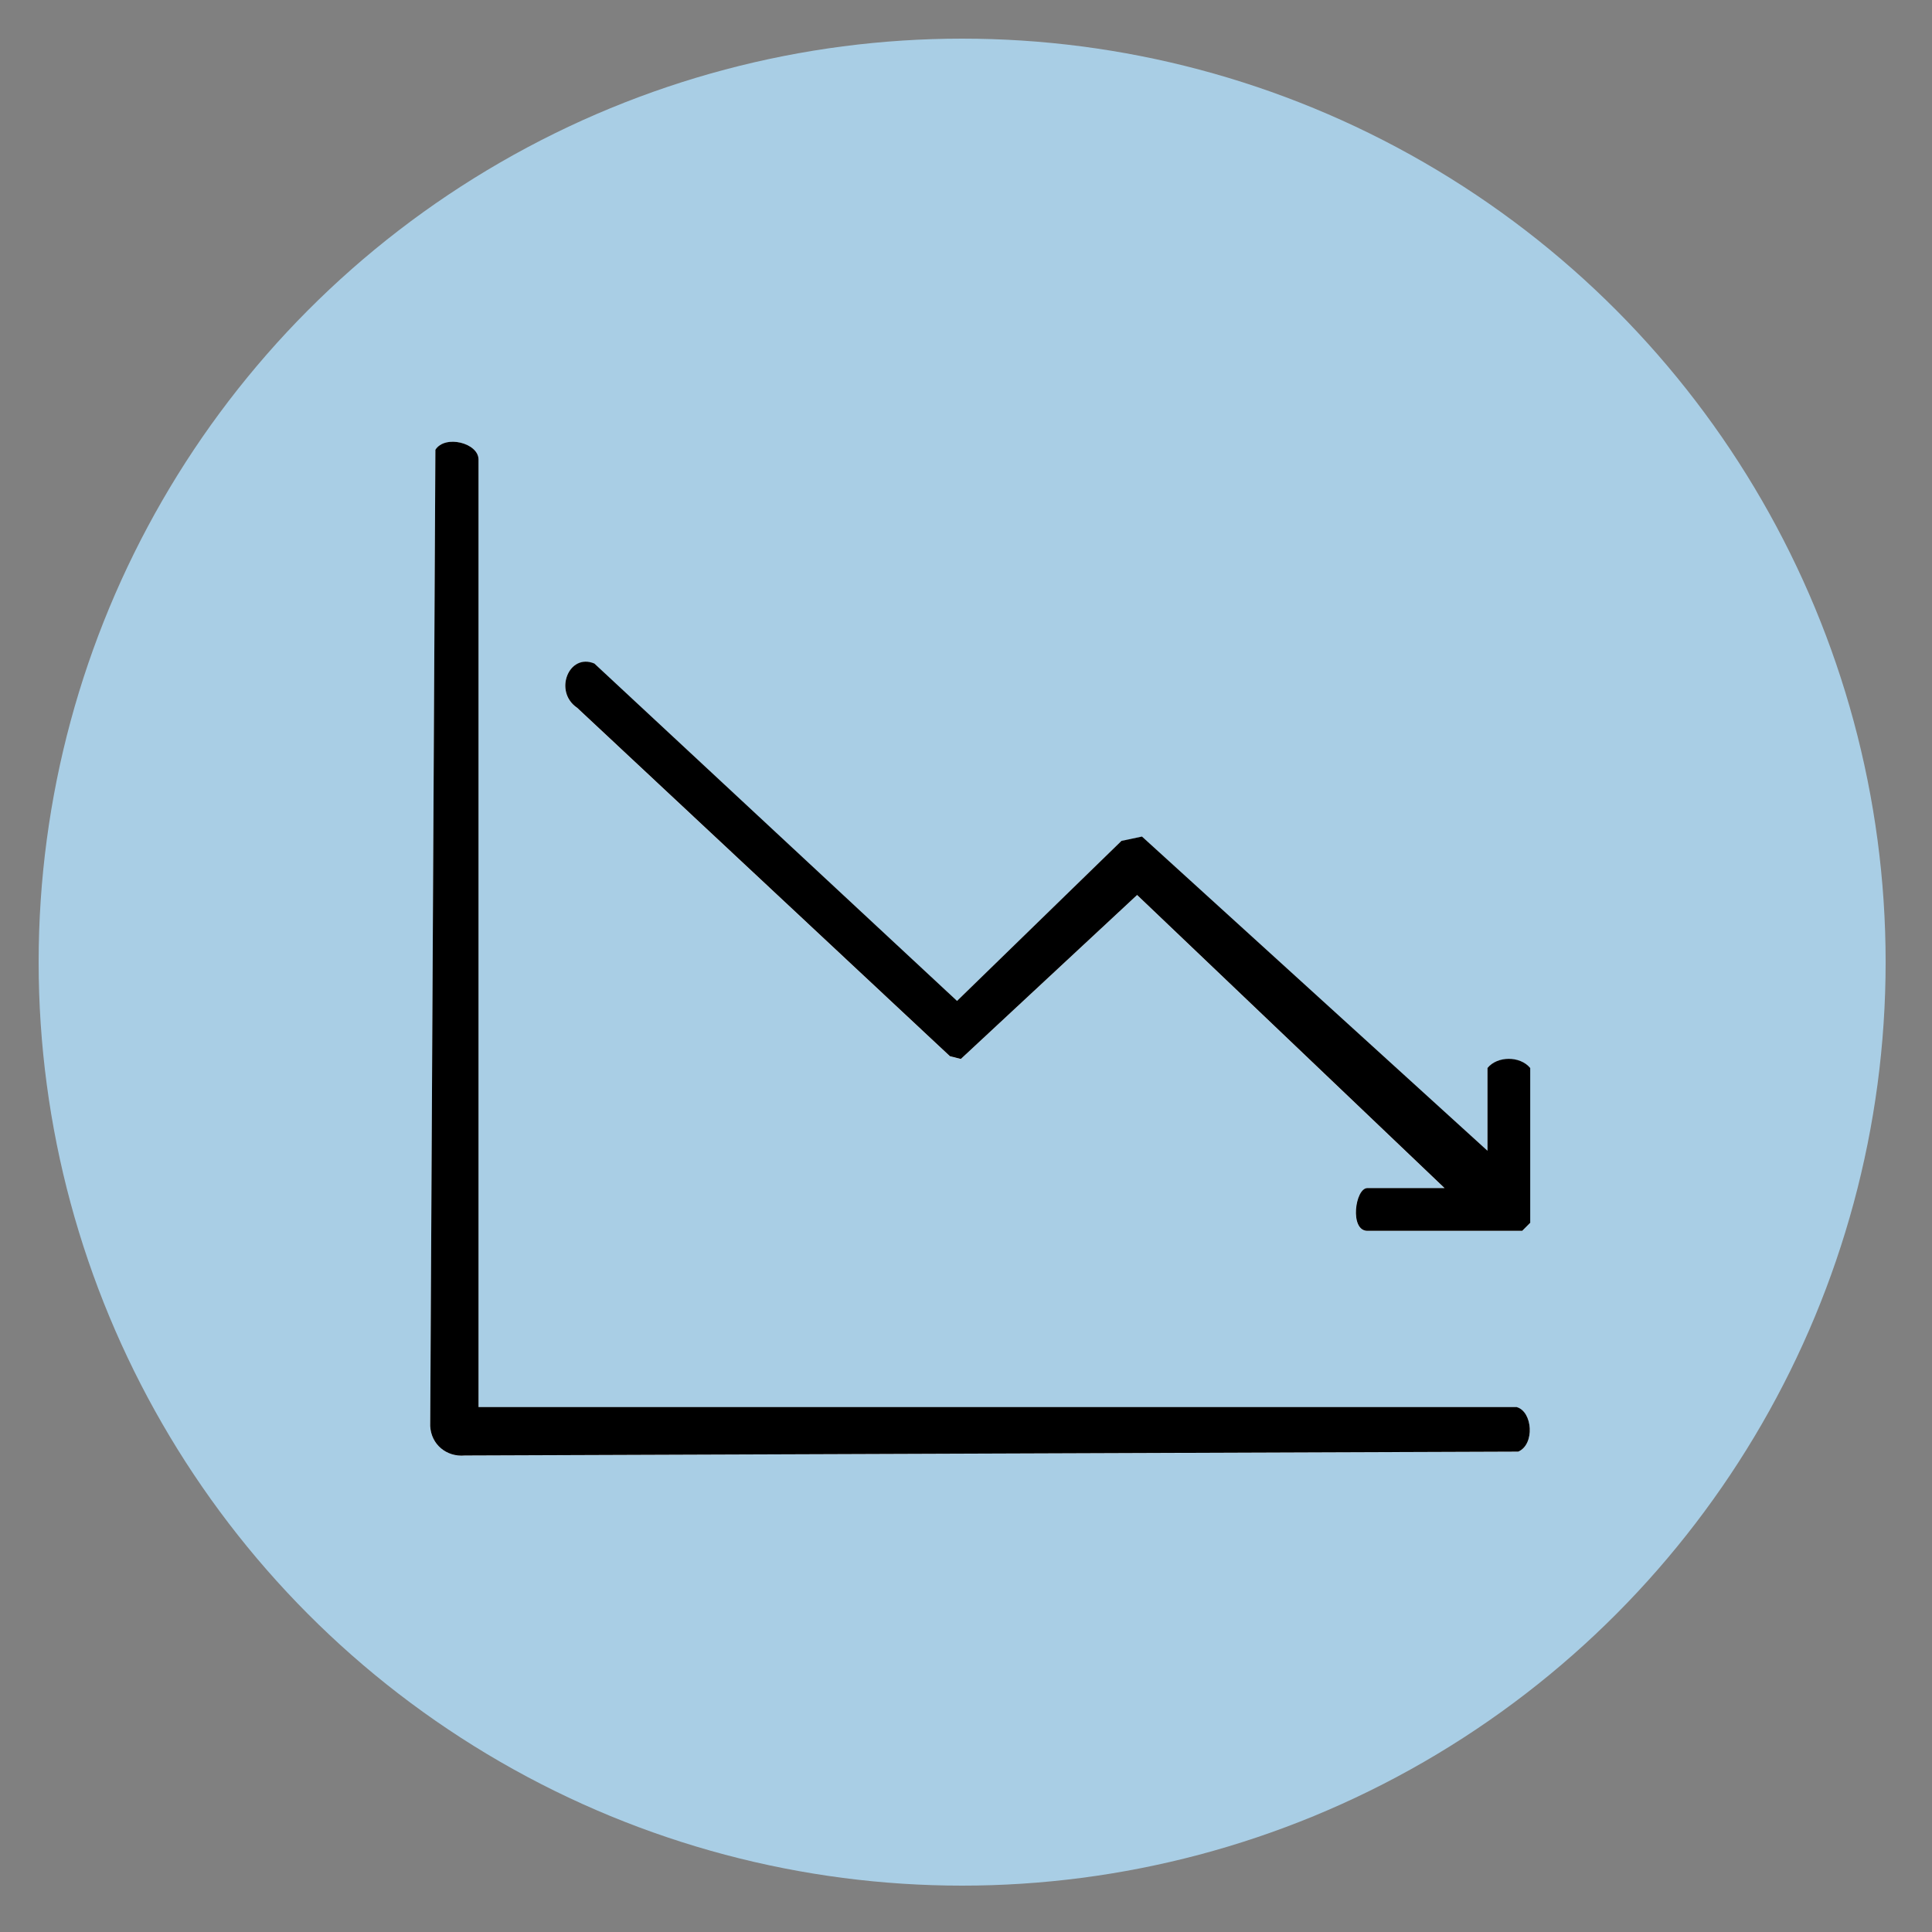
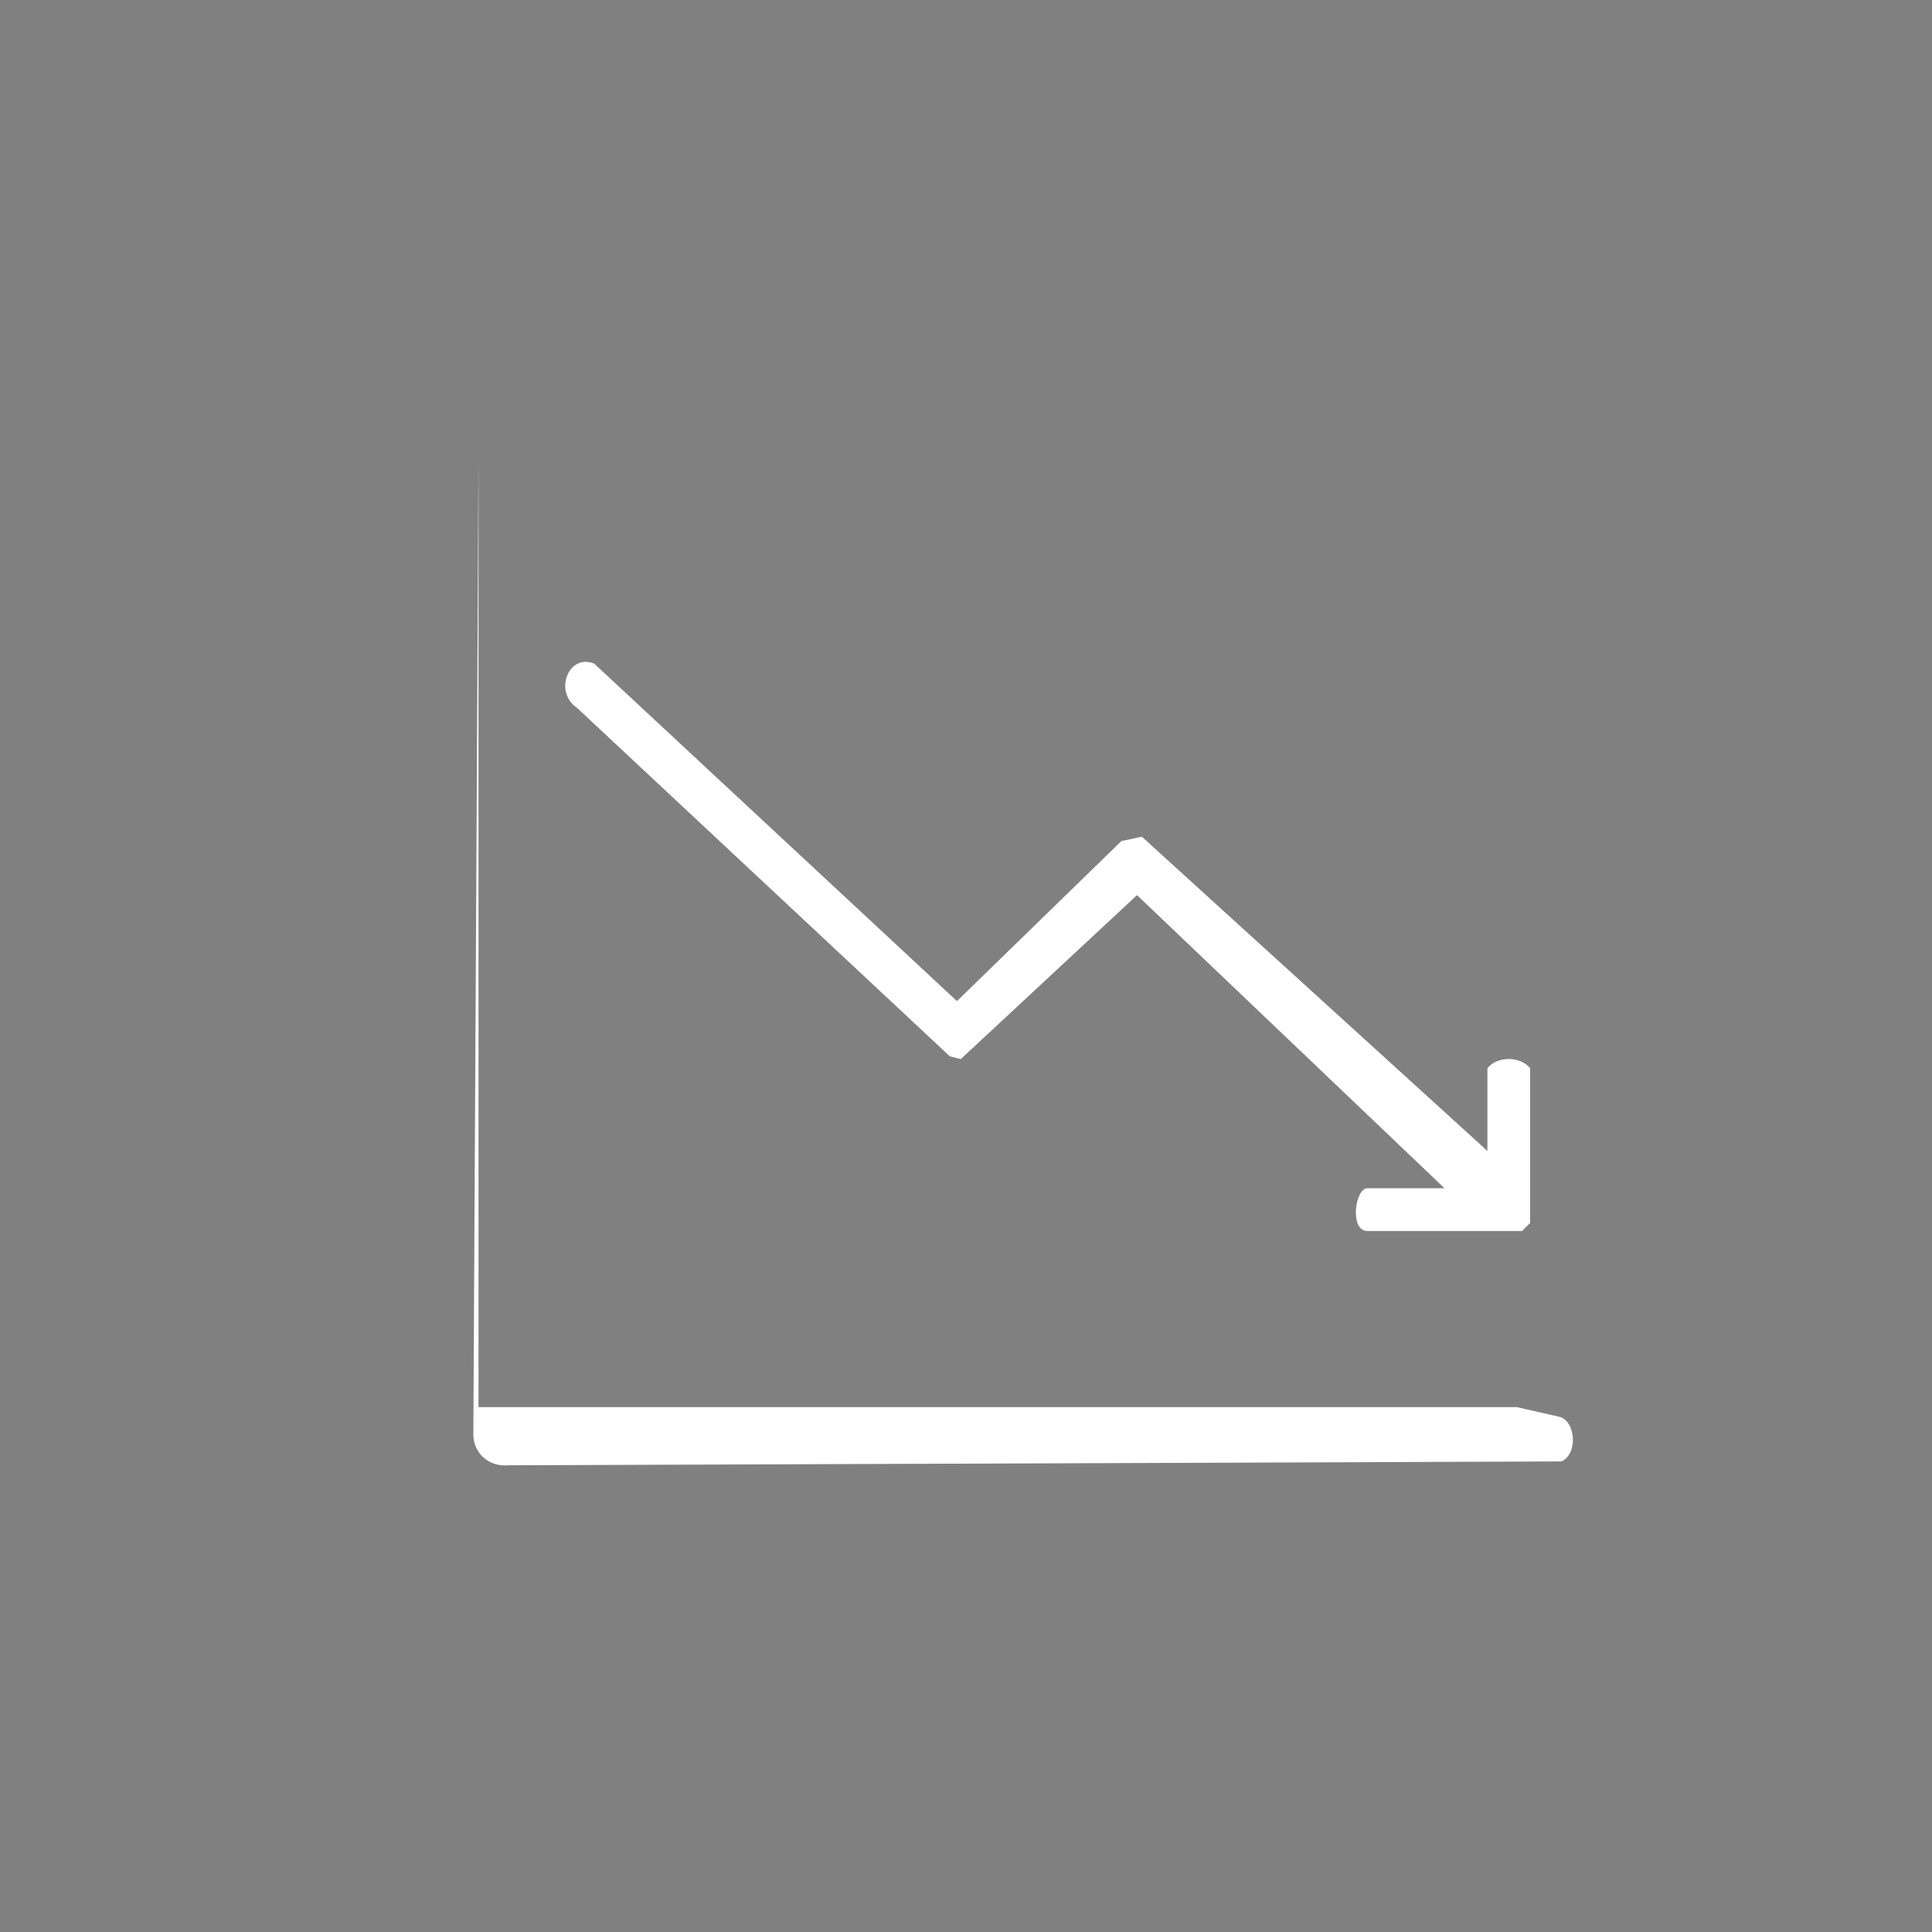
<svg xmlns="http://www.w3.org/2000/svg" id="picto" viewBox="0 0 250 250">
  <rect x="0" y="0" width="250" height="250" fill="#808080" stroke="none" />
  <defs>
    <style>      .cls-1 {        fill: #fff;      }      .cls-2 {        fill: #a9cee5;      }    </style>
  </defs>
-   <circle class="cls-2" cx="124.5" cy="124.5" r="119.5" />
  <g>
-     <path class="cls-1" d="M196.27,182.08H61.92V59.47c0-2.15-4.33-3.24-5.58-1.26l-.67,126.33c.12,2.38,2.12,4.02,4.48,3.81l136.31-.5c2.17-.93,1.86-5.18-.19-5.76ZM186.95,153.76h-10.02c-1.59,0-2.33,5.53,0,5.53h20.03l1.04-1.04v-20.03c-1.34-1.61-4.29-1.55-5.53,0v10.71l-44.71-40.66-2.65.56-21.28,20.71-46.93-43.66c-3.32-1.39-5.31,3.64-2.22,5.73l48.23,45.08,1.41.36,22.81-21.22,39.81,37.95Z" />
-     <path d="M196.27,182.08c2.05.58,2.36,4.83.19,5.76l-136.31.5c-2.36.22-4.36-1.42-4.48-3.81l.67-126.33c1.25-1.98,5.58-.88,5.58,1.26v122.61h134.36Z" />
-     <path d="M186.95,153.76l-39.81-37.95-22.81,21.22-1.41-.36-48.23-45.08c-3.09-2.08-1.1-7.12,2.22-5.73l46.93,43.66,21.28-20.71,2.65-.56,44.71,40.66v-10.71c1.24-1.55,4.19-1.61,5.53,0v20.03l-1.04,1.04h-20.03c-2.33,0-1.59-5.53,0-5.53h10.02Z" />
+     <path class="cls-1" d="M196.27,182.08H61.92V59.47l-.67,126.33c.12,2.38,2.12,4.02,4.48,3.81l136.31-.5c2.17-.93,1.86-5.18-.19-5.76ZM186.95,153.76h-10.02c-1.59,0-2.33,5.53,0,5.53h20.03l1.04-1.04v-20.03c-1.34-1.61-4.29-1.55-5.53,0v10.71l-44.71-40.66-2.65.56-21.28,20.71-46.93-43.66c-3.32-1.39-5.31,3.64-2.22,5.73l48.23,45.08,1.41.36,22.81-21.22,39.81,37.95Z" />
  </g>
</svg>